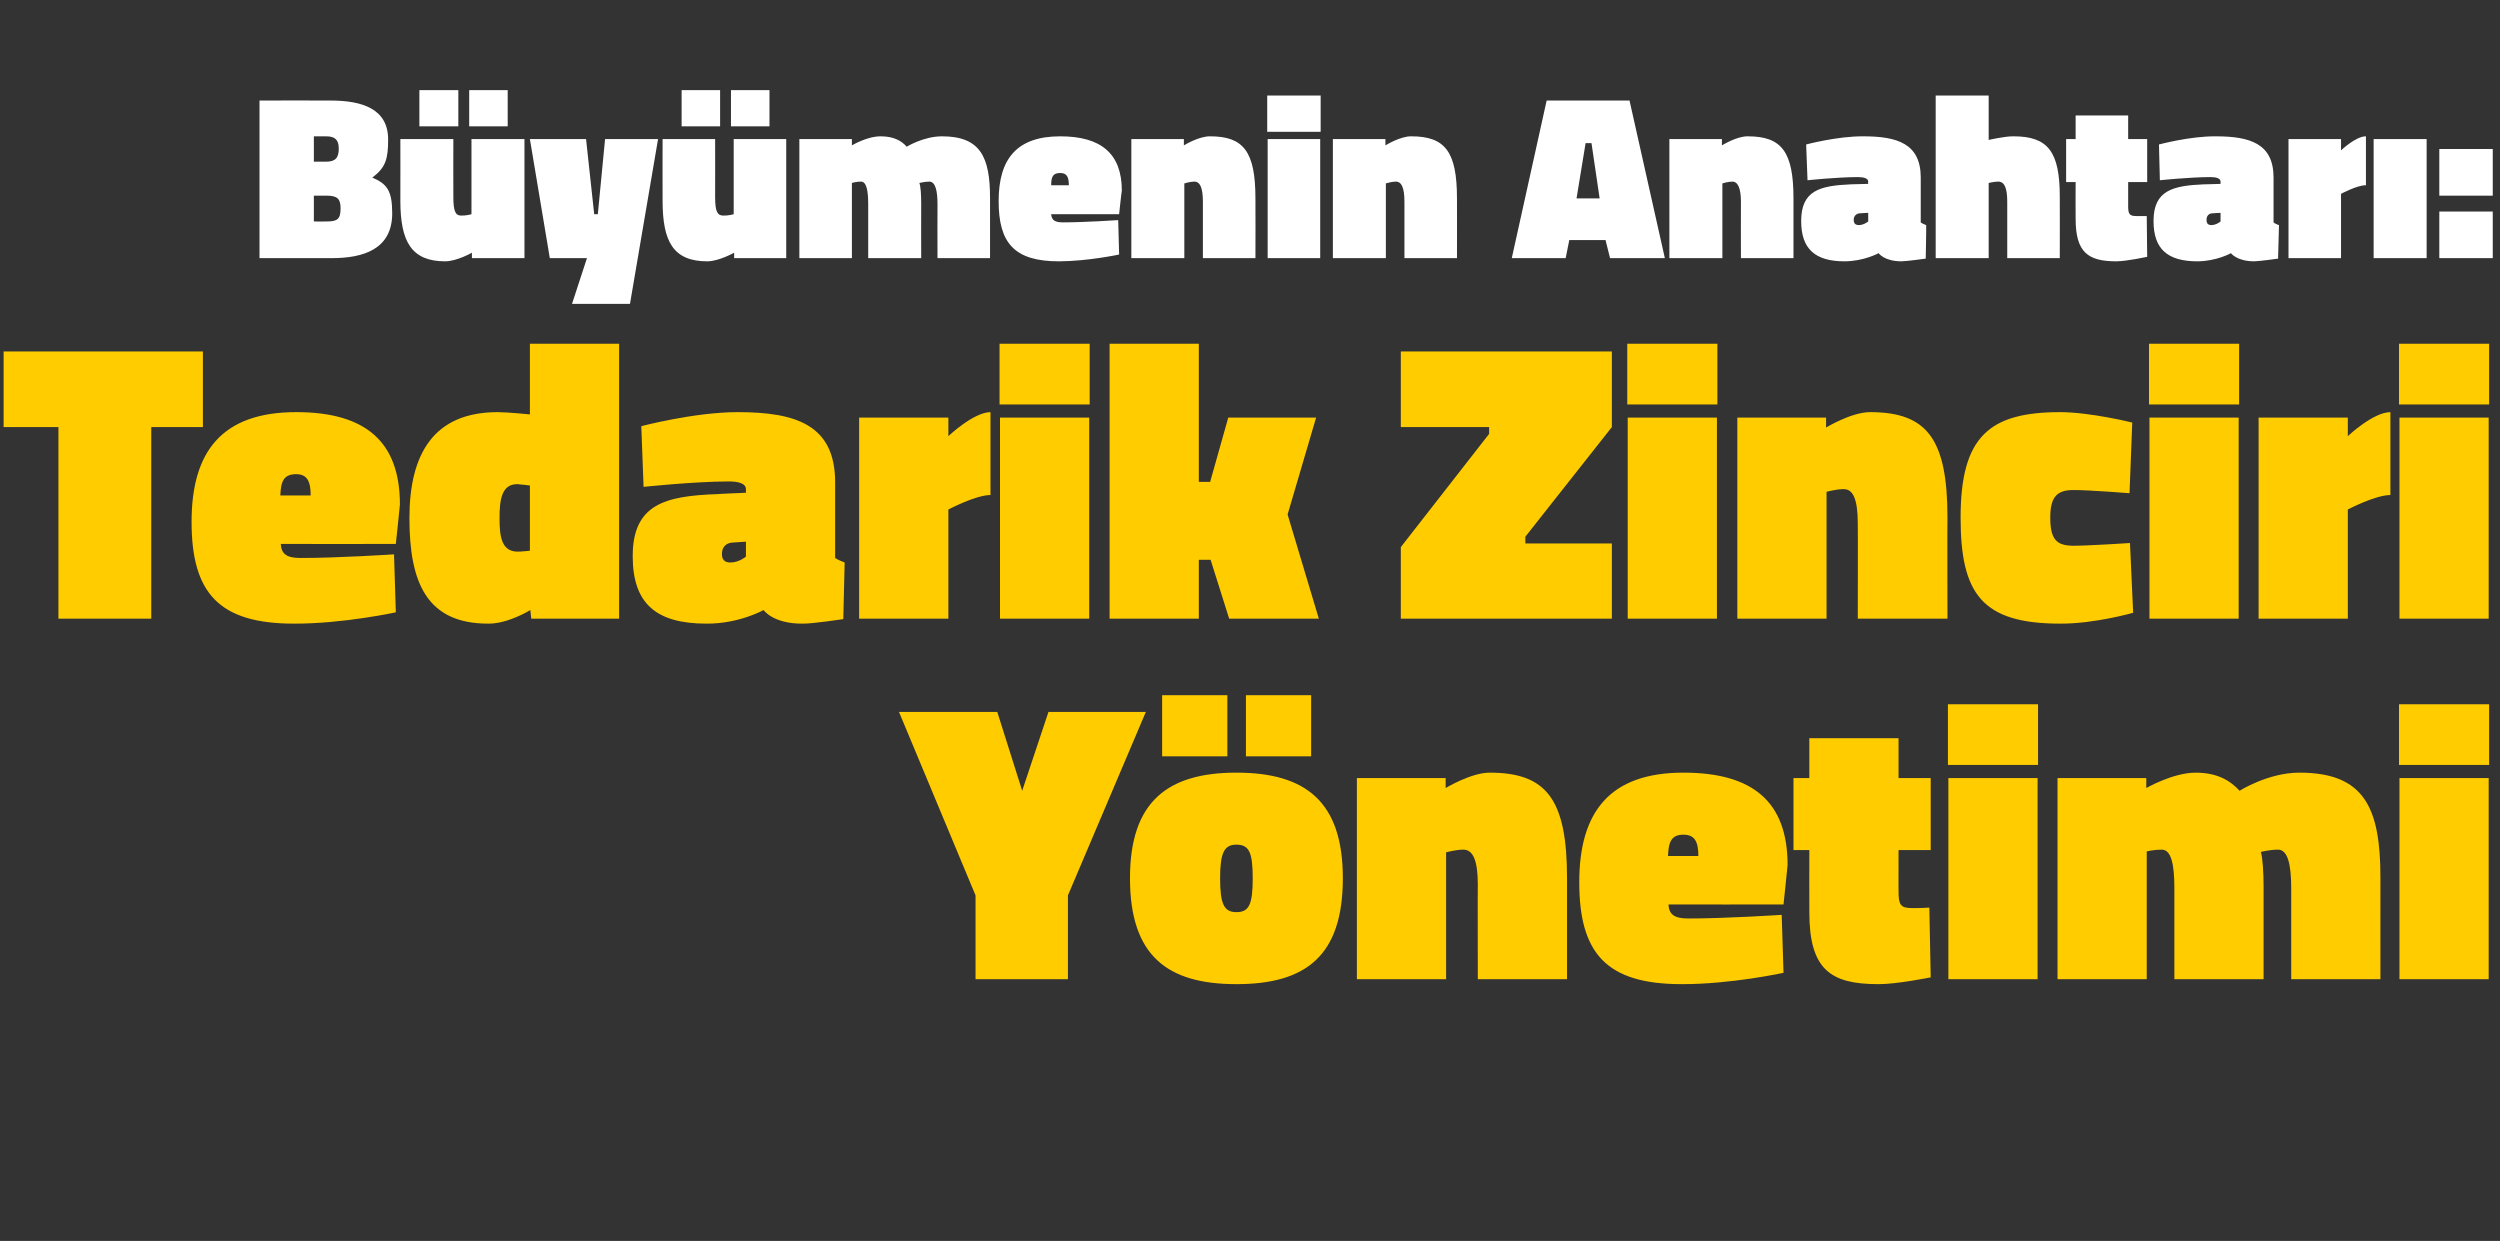
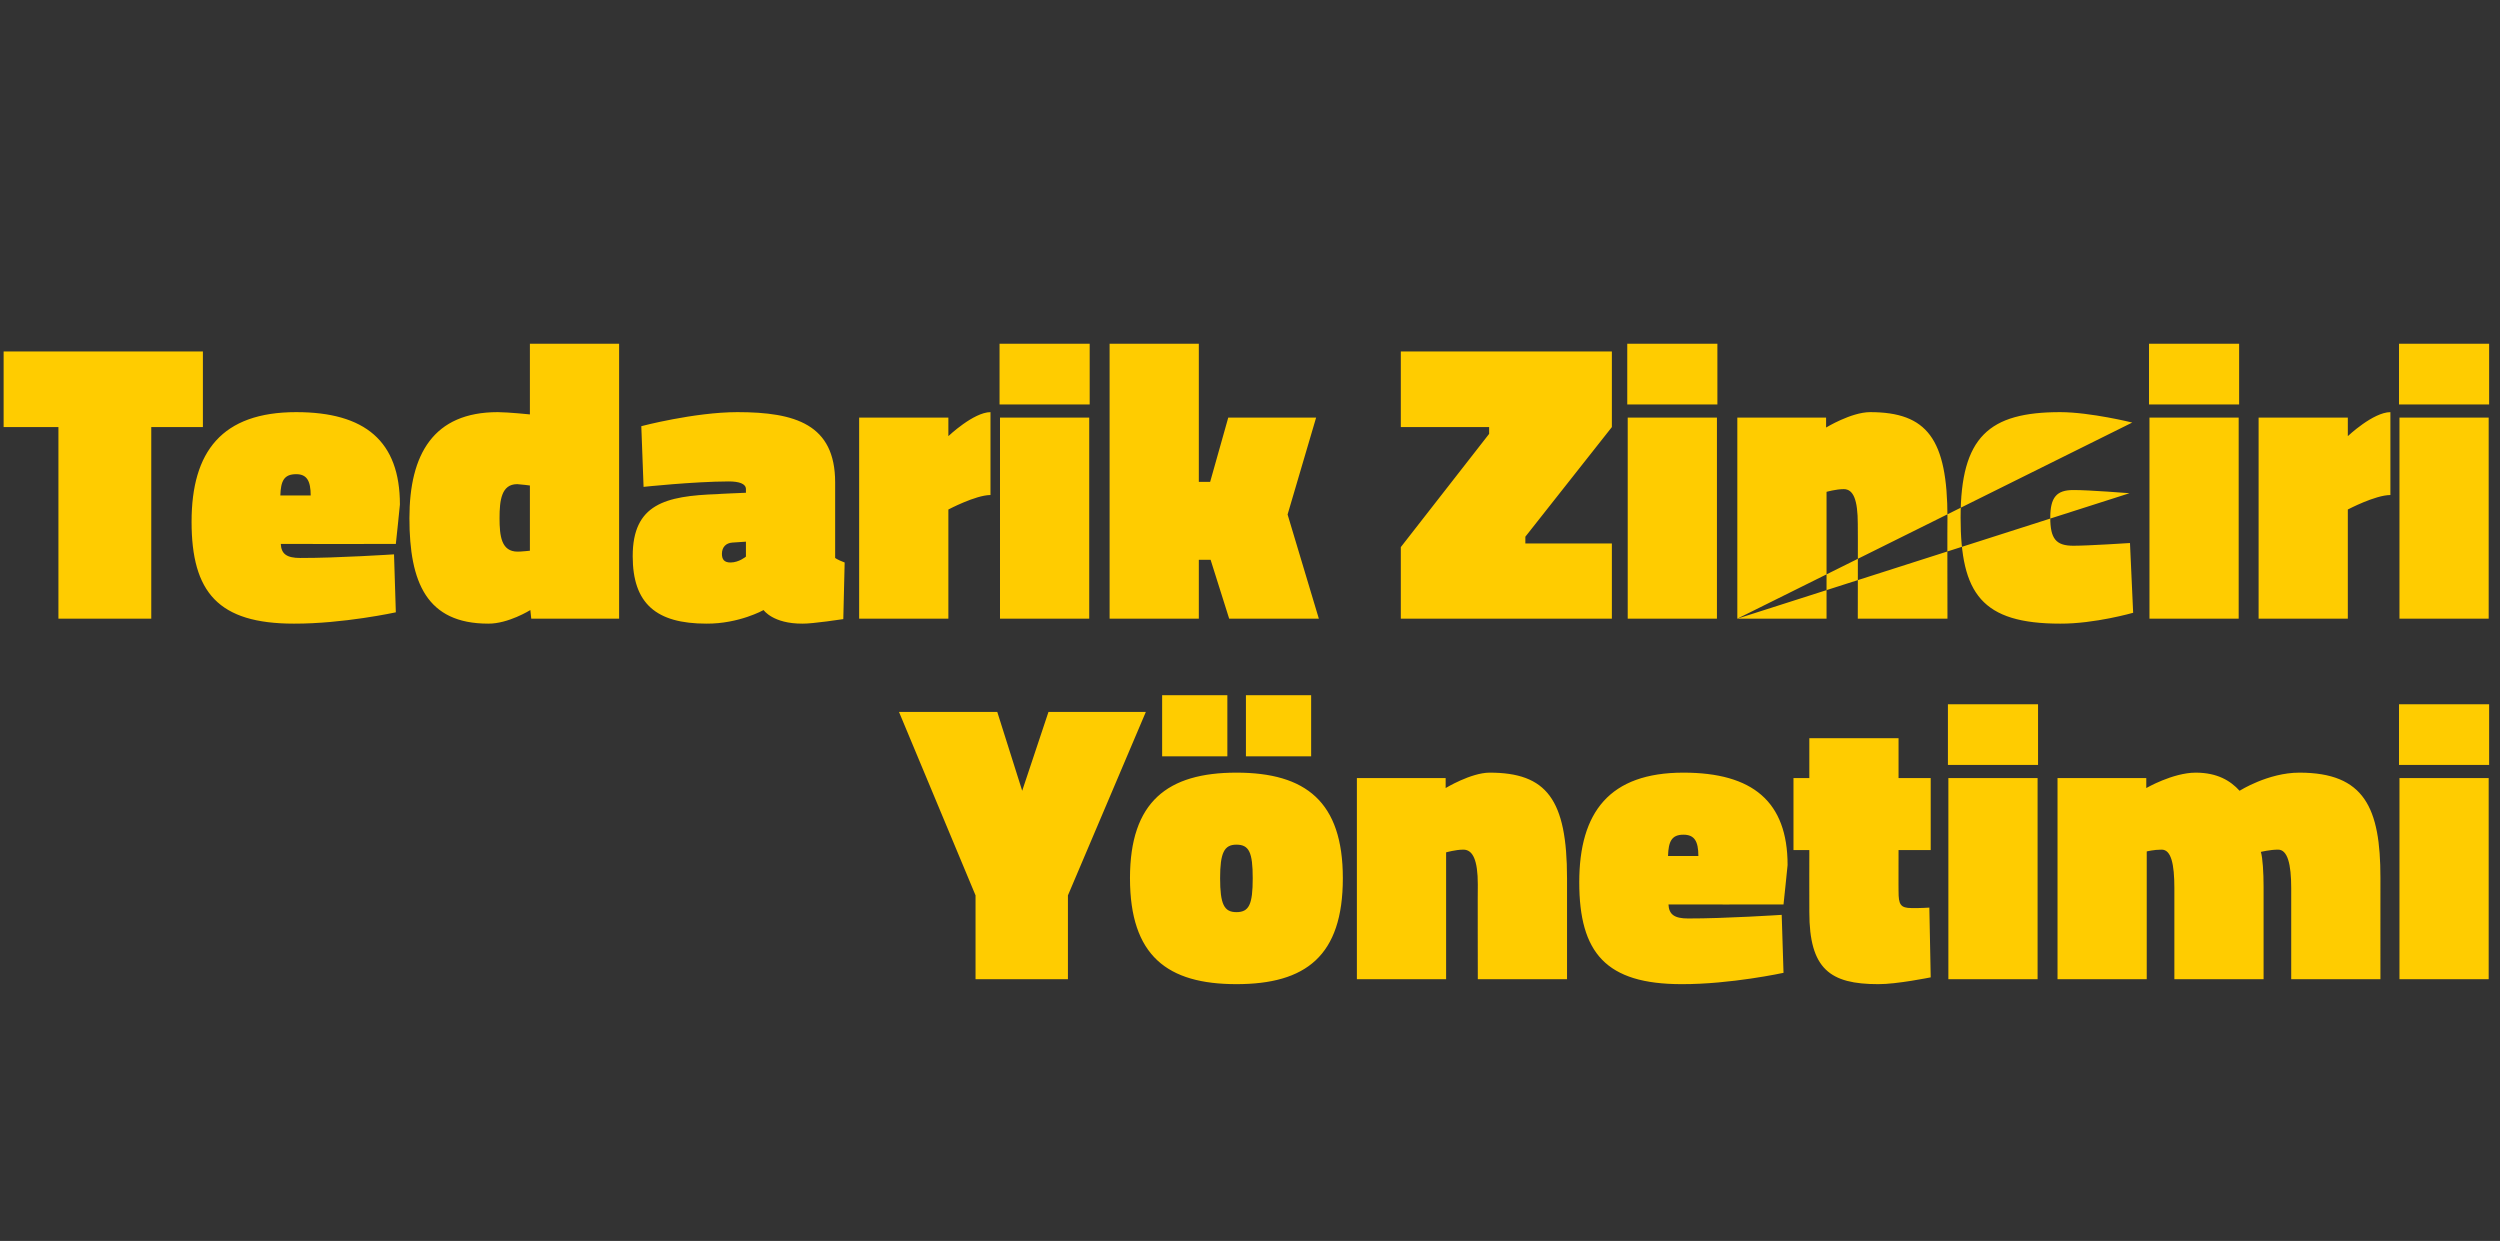
<svg xmlns="http://www.w3.org/2000/svg" version="1.1" width="552px" height="274px" viewBox="0 -18 552 274" style="top:-18px">
  <rect x="0" y="-18" width="552" height="274" fill="#333333" stroke="none" />
  <desc>Büyümenin Anahtarı: Tedarik Zinciri Yönetimi</desc>
  <defs />
  <g id="Polygon287801">
    <path d="M 235.8 198.2 L 215.4 198.2 L 215.4 179.7 L 198.5 139.2 L 220.2 139.2 L 225.7 156.6 L 231.5 139.2 L 253 139.2 L 235.8 179.7 L 235.8 198.2 Z M 296.5 175.9 C 296.5 193.1 288.3 199.3 273 199.3 C 257.8 199.3 249.5 193.1 249.5 175.9 C 249.5 159 257.8 152.6 273 152.6 C 288.3 152.6 296.5 159 296.5 175.9 Z M 276.6 175.9 C 276.6 170.2 275.8 168.5 273 168.5 C 270.3 168.5 269.4 170.3 269.4 175.9 C 269.4 181.7 270.3 183.4 273 183.4 C 275.8 183.4 276.6 181.7 276.6 175.9 Z M 275.1 135.5 L 289.5 135.5 L 289.5 149 L 275.1 149 L 275.1 135.5 Z M 256.6 135.5 L 271 135.5 L 271 149 L 256.6 149 L 256.6 135.5 Z M 299.6 198.2 L 299.6 153.8 L 319.2 153.8 L 319.2 156 C 319.2 156 324.77 152.62 328.9 152.6 C 341.5 152.6 346 158.5 346 175.9 C 345.98 175.94 346 198.2 346 198.2 L 326.3 198.2 C 326.3 198.2 326.26 177.26 326.3 177.3 C 326.3 171.9 325.2 169.6 323.1 169.6 C 321.42 169.6 319.3 170.2 319.3 170.2 L 319.3 198.2 L 299.6 198.2 Z M 393.4 184 L 393.8 196.8 C 393.8 196.8 382.13 199.34 371.3 199.3 C 354.6 199.3 348.7 192.4 348.7 176.8 C 348.7 161.3 355.4 152.6 371.7 152.6 C 387 152.6 394.7 159 394.7 173 C 394.72 173.03 393.8 181.7 393.8 181.7 C 393.8 181.7 368.41 181.74 368.4 181.7 C 368.5 183.9 369.7 184.8 372.7 184.8 C 380.81 184.82 393.4 184 393.4 184 Z M 375 171 C 375 167.7 374.1 166.3 371.7 166.3 C 369.1 166.3 368.4 167.8 368.3 171 C 368.3 171 375 171 375 171 Z M 419.2 178.8 C 419.2 181.7 419.6 182.5 422.1 182.5 C 423.84 182.54 426 182.4 426 182.4 L 426.3 197.8 C 426.3 197.8 418.74 199.34 414.7 199.3 C 404.1 199.3 399.5 196 399.5 183.4 C 399.47 183.42 399.5 169.7 399.5 169.7 L 396 169.7 L 396 153.8 L 399.5 153.8 L 399.5 145 L 419.2 145 L 419.2 153.8 L 426.3 153.8 L 426.3 169.7 L 419.2 169.7 C 419.2 169.7 419.18 178.84 419.2 178.8 Z M 430.2 153.8 L 449.9 153.8 L 449.9 198.2 L 430.2 198.2 L 430.2 153.8 Z M 430.1 137.5 L 450 137.5 L 450 150.9 L 430.1 150.9 L 430.1 137.5 Z M 454.3 198.2 L 454.3 153.8 L 473.9 153.8 L 473.9 156 C 473.9 156 479.74 152.62 484.8 152.6 C 489.6 152.6 492.5 154.4 494.5 156.6 C 494.5 156.6 500.8 152.6 507.7 152.6 C 522.1 152.6 525.6 160.4 525.6 175.8 C 525.59 175.76 525.6 198.2 525.6 198.2 L 505.9 198.2 C 505.9 198.2 505.88 178.14 505.9 178.1 C 505.9 172.8 505.1 169.6 503 169.6 C 501.2 169.6 499.2 170.1 499.2 170.1 C 499.6 171.4 499.8 174.7 499.8 177.8 C 499.8 177.78 499.8 198.2 499.8 198.2 L 480.1 198.2 C 480.1 198.2 480.09 178.14 480.1 178.1 C 480.1 172.8 479.4 169.6 477.3 169.6 C 475.52 169.6 474 170 474 170 L 474 198.2 L 454.3 198.2 Z M 529.8 153.8 L 549.5 153.8 L 549.5 198.2 L 529.8 198.2 L 529.8 153.8 Z M 529.7 137.5 L 549.6 137.5 L 549.6 150.9 L 529.7 150.9 L 529.7 137.5 Z " stroke="none" fill="#ffcc00" />
  </g>
  <g id="Polygon287800">
-     <path d="M 0.8 59.6 L 44.8 59.6 L 44.8 76.3 L 33.4 76.3 L 33.4 118.6 L 12.9 118.6 L 12.9 76.3 L 0.8 76.3 L 0.8 59.6 Z M 87 104.4 L 87.4 117.2 C 87.4 117.2 75.74 119.74 64.9 119.7 C 48.2 119.7 42.3 112.8 42.3 97.2 C 42.3 81.7 49 73 65.4 73 C 80.6 73 88.3 79.4 88.3 93.4 C 88.33 93.43 87.4 102.1 87.4 102.1 C 87.4 102.1 62.01 102.14 62 102.1 C 62.1 104.3 63.3 105.2 66.3 105.2 C 74.42 105.22 87 104.4 87 104.4 Z M 68.6 91.4 C 68.6 88.1 67.7 86.7 65.4 86.7 C 62.7 86.7 62 88.2 61.9 91.4 C 61.9 91.4 68.6 91.4 68.6 91.4 Z M 136.7 118.6 L 117.3 118.6 L 117.1 116.7 C 117.1 116.7 112.24 119.74 107.8 119.7 C 94.2 119.7 90.4 110.6 90.4 96.4 C 90.4 82.3 95.7 73 109.9 73 C 112.33 73.02 117 73.5 117 73.5 L 117 57.9 L 136.7 57.9 L 136.7 118.6 Z M 117 103.6 L 117 89.2 C 117 89.2 115.06 88.94 114.2 88.9 C 110.7 88.9 110.3 92.5 110.3 96.4 C 110.3 100.4 110.7 103.8 114.3 103.8 C 114.88 103.82 117 103.6 117 103.6 Z M 184.4 105.2 C 184.8 105.5 185.9 106 186.5 106.2 C 186.51 106.19 186.2 118.7 186.2 118.7 C 186.2 118.7 179.39 119.74 177.2 119.7 C 170.67 119.74 168.6 116.7 168.6 116.7 C 168.6 116.7 163.19 119.74 156 119.7 C 144.9 119.7 139.7 115.3 139.7 104.8 C 139.7 93.3 146.9 91.5 158.4 91.1 C 158.35 91.06 164.7 90.8 164.7 90.8 C 164.7 90.8 164.69 90 164.7 90 C 164.7 88.8 163.2 88.3 160.9 88.3 C 153.07 88.33 142.1 89.5 142.1 89.5 L 141.6 76.1 C 141.6 76.1 153.25 73.02 162.8 73 C 175.6 73 184.4 75.7 184.4 88.5 C 184.4 88.5 184.4 105.2 184.4 105.2 Z M 161.7 101.8 C 160.3 101.9 159.4 102.8 159.4 104.3 C 159.4 105.5 159.9 106.2 161.3 106.2 C 163.19 106.19 164.7 104.9 164.7 104.9 L 164.7 101.6 C 164.7 101.6 161.7 101.79 161.7 101.8 Z M 209.4 118.6 L 189.7 118.6 L 189.7 74.2 L 209.4 74.2 L 209.4 78.3 C 209.4 78.3 214.96 73.02 218.7 73 C 218.7 73 218.7 91.3 218.7 91.3 C 215.4 91.32 209.4 94.5 209.4 94.5 L 209.4 118.6 Z M 220.8 74.2 L 240.5 74.2 L 240.5 118.6 L 220.8 118.6 L 220.8 74.2 Z M 220.7 57.9 L 240.6 57.9 L 240.6 71.3 L 220.7 71.3 L 220.7 57.9 Z M 245 118.6 L 245 57.9 L 264.7 57.9 L 264.7 88.4 L 267.2 88.4 L 271.2 74.2 L 290.6 74.2 L 284.3 95.6 L 291.2 118.6 L 271.4 118.6 L 267.3 105.6 L 264.7 105.6 L 264.7 118.6 L 245 118.6 Z M 309.3 59.6 L 355.9 59.6 L 355.9 76.3 L 336.8 100.5 L 336.8 102 L 355.9 102 L 355.9 118.6 L 309.3 118.6 L 309.3 102.8 L 328.8 77.8 L 328.8 76.3 L 309.3 76.3 L 309.3 59.6 Z M 359.4 74.2 L 379.1 74.2 L 379.1 118.6 L 359.4 118.6 L 359.4 74.2 Z M 359.3 57.9 L 379.2 57.9 L 379.2 71.3 L 359.3 71.3 L 359.3 57.9 Z M 383.6 118.6 L 383.6 74.2 L 403.2 74.2 L 403.2 76.4 C 403.2 76.4 408.74 73.02 412.9 73 C 425.5 73 430 78.9 430 96.3 C 429.95 96.34 430 118.6 430 118.6 L 410.2 118.6 C 410.2 118.6 410.24 97.66 410.2 97.7 C 410.2 92.3 409.2 90 407.1 90 C 405.4 90 403.3 90.6 403.3 90.6 L 403.3 118.6 L 383.6 118.6 Z M 470.8 75.3 L 470.2 90.9 C 470.2 90.9 461.1 90.18 457.8 90.2 C 454.1 90.2 452.7 91.8 452.7 96.3 C 452.7 101 454 102.5 457.8 102.5 C 461.1 102.5 470.3 101.9 470.3 101.9 L 471 117.3 C 471 117.3 462.51 119.74 454.9 119.7 C 437.6 119.7 432.9 113.1 432.9 96.3 C 432.9 78.4 439.2 73 454.9 73 C 461.63 73.02 470.8 75.3 470.8 75.3 Z M 474.6 74.2 L 494.3 74.2 L 494.3 118.6 L 474.6 118.6 L 474.6 74.2 Z M 474.5 57.9 L 494.4 57.9 L 494.4 71.3 L 474.5 71.3 L 474.5 57.9 Z M 518.4 118.6 L 498.7 118.6 L 498.7 74.2 L 518.4 74.2 L 518.4 78.3 C 518.4 78.3 523.98 73.02 527.8 73 C 527.8 73 527.8 91.3 527.8 91.3 C 524.42 91.32 518.4 94.5 518.4 94.5 L 518.4 118.6 Z M 529.8 74.2 L 549.5 74.2 L 549.5 118.6 L 529.8 118.6 L 529.8 74.2 Z M 529.7 57.9 L 549.6 57.9 L 549.6 71.3 L 529.7 71.3 L 529.7 57.9 Z " stroke="none" fill="#ffcc00" />
+     <path d="M 0.8 59.6 L 44.8 59.6 L 44.8 76.3 L 33.4 76.3 L 33.4 118.6 L 12.9 118.6 L 12.9 76.3 L 0.8 76.3 L 0.8 59.6 Z M 87 104.4 L 87.4 117.2 C 87.4 117.2 75.74 119.74 64.9 119.7 C 48.2 119.7 42.3 112.8 42.3 97.2 C 42.3 81.7 49 73 65.4 73 C 80.6 73 88.3 79.4 88.3 93.4 C 88.33 93.43 87.4 102.1 87.4 102.1 C 87.4 102.1 62.01 102.14 62 102.1 C 62.1 104.3 63.3 105.2 66.3 105.2 C 74.42 105.22 87 104.4 87 104.4 Z M 68.6 91.4 C 68.6 88.1 67.7 86.7 65.4 86.7 C 62.7 86.7 62 88.2 61.9 91.4 C 61.9 91.4 68.6 91.4 68.6 91.4 Z M 136.7 118.6 L 117.3 118.6 L 117.1 116.7 C 117.1 116.7 112.24 119.74 107.8 119.7 C 94.2 119.7 90.4 110.6 90.4 96.4 C 90.4 82.3 95.7 73 109.9 73 C 112.33 73.02 117 73.5 117 73.5 L 117 57.9 L 136.7 57.9 L 136.7 118.6 Z M 117 103.6 L 117 89.2 C 117 89.2 115.06 88.94 114.2 88.9 C 110.7 88.9 110.3 92.5 110.3 96.4 C 110.3 100.4 110.7 103.8 114.3 103.8 C 114.88 103.82 117 103.6 117 103.6 Z M 184.4 105.2 C 184.8 105.5 185.9 106 186.5 106.2 C 186.51 106.19 186.2 118.7 186.2 118.7 C 186.2 118.7 179.39 119.74 177.2 119.7 C 170.67 119.74 168.6 116.7 168.6 116.7 C 168.6 116.7 163.19 119.74 156 119.7 C 144.9 119.7 139.7 115.3 139.7 104.8 C 139.7 93.3 146.9 91.5 158.4 91.1 C 158.35 91.06 164.7 90.8 164.7 90.8 C 164.7 90.8 164.69 90 164.7 90 C 164.7 88.8 163.2 88.3 160.9 88.3 C 153.07 88.33 142.1 89.5 142.1 89.5 L 141.6 76.1 C 141.6 76.1 153.25 73.02 162.8 73 C 175.6 73 184.4 75.7 184.4 88.5 C 184.4 88.5 184.4 105.2 184.4 105.2 Z M 161.7 101.8 C 160.3 101.9 159.4 102.8 159.4 104.3 C 159.4 105.5 159.9 106.2 161.3 106.2 C 163.19 106.19 164.7 104.9 164.7 104.9 L 164.7 101.6 C 164.7 101.6 161.7 101.79 161.7 101.8 Z M 209.4 118.6 L 189.7 118.6 L 189.7 74.2 L 209.4 74.2 L 209.4 78.3 C 209.4 78.3 214.96 73.02 218.7 73 C 218.7 73 218.7 91.3 218.7 91.3 C 215.4 91.32 209.4 94.5 209.4 94.5 L 209.4 118.6 Z M 220.8 74.2 L 240.5 74.2 L 240.5 118.6 L 220.8 118.6 L 220.8 74.2 Z M 220.7 57.9 L 240.6 57.9 L 240.6 71.3 L 220.7 71.3 L 220.7 57.9 Z M 245 118.6 L 245 57.9 L 264.7 57.9 L 264.7 88.4 L 267.2 88.4 L 271.2 74.2 L 290.6 74.2 L 284.3 95.6 L 291.2 118.6 L 271.4 118.6 L 267.3 105.6 L 264.7 105.6 L 264.7 118.6 L 245 118.6 Z M 309.3 59.6 L 355.9 59.6 L 355.9 76.3 L 336.8 100.5 L 336.8 102 L 355.9 102 L 355.9 118.6 L 309.3 118.6 L 309.3 102.8 L 328.8 77.8 L 328.8 76.3 L 309.3 76.3 L 309.3 59.6 Z M 359.4 74.2 L 379.1 74.2 L 379.1 118.6 L 359.4 118.6 L 359.4 74.2 Z M 359.3 57.9 L 379.2 57.9 L 379.2 71.3 L 359.3 71.3 L 359.3 57.9 Z M 383.6 118.6 L 383.6 74.2 L 403.2 74.2 L 403.2 76.4 C 403.2 76.4 408.74 73.02 412.9 73 C 425.5 73 430 78.9 430 96.3 C 429.95 96.34 430 118.6 430 118.6 L 410.2 118.6 C 410.2 118.6 410.24 97.66 410.2 97.7 C 410.2 92.3 409.2 90 407.1 90 C 405.4 90 403.3 90.6 403.3 90.6 L 403.3 118.6 L 383.6 118.6 Z L 470.2 90.9 C 470.2 90.9 461.1 90.18 457.8 90.2 C 454.1 90.2 452.7 91.8 452.7 96.3 C 452.7 101 454 102.5 457.8 102.5 C 461.1 102.5 470.3 101.9 470.3 101.9 L 471 117.3 C 471 117.3 462.51 119.74 454.9 119.7 C 437.6 119.7 432.9 113.1 432.9 96.3 C 432.9 78.4 439.2 73 454.9 73 C 461.63 73.02 470.8 75.3 470.8 75.3 Z M 474.6 74.2 L 494.3 74.2 L 494.3 118.6 L 474.6 118.6 L 474.6 74.2 Z M 474.5 57.9 L 494.4 57.9 L 494.4 71.3 L 474.5 71.3 L 474.5 57.9 Z M 518.4 118.6 L 498.7 118.6 L 498.7 74.2 L 518.4 74.2 L 518.4 78.3 C 518.4 78.3 523.98 73.02 527.8 73 C 527.8 73 527.8 91.3 527.8 91.3 C 524.42 91.32 518.4 94.5 518.4 94.5 L 518.4 118.6 Z M 529.8 74.2 L 549.5 74.2 L 549.5 118.6 L 529.8 118.6 L 529.8 74.2 Z M 529.7 57.9 L 549.6 57.9 L 549.6 71.3 L 529.7 71.3 L 529.7 57.9 Z " stroke="none" fill="#ffcc00" />
  </g>
  <g id="Polygon287799">
-     <path d="M 73 4.2 C 80.1 4.2 85.7 6.1 85.7 12.8 C 85.7 17 85.2 19 82.2 21.2 C 85.4 22.6 86.6 24 86.6 29.1 C 86.6 37 80.3 39 73.2 39 C 73.21 39 57.3 39 57.3 39 L 57.3 4.2 C 57.3 4.2 73.01 4.16 73 4.2 Z M 69.3 25.2 L 69.3 30.9 C 69.3 30.9 72.12 30.94 72.1 30.9 C 74.5 30.9 75.2 30.4 75.2 28 C 75.2 25.9 74.5 25.2 72.1 25.2 C 72.12 25.22 69.3 25.2 69.3 25.2 Z M 69.3 12.1 L 69.3 17.7 C 69.3 17.7 72.02 17.68 72 17.7 C 74.1 17.7 74.8 16.8 74.8 14.8 C 74.8 12.8 73.9 12.1 72 12.1 C 71.97 12.12 69.3 12.1 69.3 12.1 Z M 115.8 12.7 L 115.8 39 L 104.2 39 L 104.2 37.8 C 104.2 37.8 100.9 39.68 98.3 39.7 C 90.8 39.7 88.4 35.3 88.4 26.3 C 88.42 26.31 88.4 12.7 88.4 12.7 L 100.1 12.7 C 100.1 12.7 100.07 25.53 100.1 25.5 C 100.1 28.7 100.6 29.6 101.8 29.6 C 102.98 29.64 104.1 29.3 104.1 29.3 L 104.1 12.7 L 115.8 12.7 Z M 103.6 1.9 L 112.1 1.9 L 112.1 9.9 L 103.6 9.9 L 103.6 1.9 Z M 92.6 1.9 L 101.2 1.9 L 101.2 9.9 L 92.6 9.9 L 92.6 1.9 Z M 117 12.7 L 129.4 12.7 L 131.2 29.3 L 132 29.3 L 133.6 12.7 L 145.3 12.7 L 139.1 49.1 L 126.3 49.1 L 129.6 39 L 121.4 39 L 117 12.7 Z M 173.6 12.7 L 173.6 39 L 162.1 39 L 162.1 37.8 C 162.1 37.8 158.75 39.68 156.2 39.7 C 148.6 39.7 146.3 35.3 146.3 26.3 C 146.27 26.31 146.3 12.7 146.3 12.7 L 157.9 12.7 C 157.9 12.7 157.92 25.53 157.9 25.5 C 157.9 28.7 158.4 29.6 159.7 29.6 C 160.83 29.64 162 29.3 162 29.3 L 162 12.7 L 173.6 12.7 Z M 161.4 1.9 L 169.9 1.9 L 169.9 9.9 L 161.4 9.9 L 161.4 1.9 Z M 150.5 1.9 L 159 1.9 L 159 9.9 L 150.5 9.9 L 150.5 1.9 Z M 176.5 39 L 176.5 12.7 L 188.1 12.7 L 188.1 14.1 C 188.1 14.1 191.51 12.06 194.5 12.1 C 197.3 12.1 199.1 13.1 200.2 14.4 C 200.2 14.4 203.9 12.1 208 12.1 C 216.5 12.1 218.6 16.7 218.6 25.7 C 218.61 25.74 218.6 39 218.6 39 L 207 39 C 207 39 206.96 27.14 207 27.1 C 207 24 206.5 22.1 205.2 22.1 C 204.2 22.1 203 22.4 203 22.4 C 203.3 23.2 203.4 25.1 203.4 26.9 C 203.37 26.94 203.4 39 203.4 39 L 191.7 39 C 191.7 39 191.72 27.14 191.7 27.1 C 191.7 24 191.3 22.1 190.1 22.1 C 189.02 22.1 188.1 22.4 188.1 22.4 L 188.1 39 L 176.5 39 Z M 246.9 30.6 L 247.1 38.2 C 247.1 38.2 240.22 39.68 233.8 39.7 C 223.9 39.7 220.5 35.6 220.5 26.4 C 220.5 17.2 224.4 12.1 234.1 12.1 C 243.1 12.1 247.7 15.9 247.7 24.1 C 247.65 24.13 247.1 29.3 247.1 29.3 C 247.1 29.3 232.1 29.28 232.1 29.3 C 232.2 30.6 232.9 31.1 234.7 31.1 C 239.44 31.1 246.9 30.6 246.9 30.6 Z M 236 22.9 C 236 21 235.5 20.2 234.1 20.2 C 232.5 20.2 232.1 21 232.1 22.9 C 232.1 22.9 236 22.9 236 22.9 Z M 249.8 39 L 249.8 12.7 L 261.4 12.7 L 261.4 14.1 C 261.4 14.1 264.71 12.06 267.2 12.1 C 274.6 12.1 277.2 15.5 277.2 25.8 C 277.24 25.84 277.2 39 277.2 39 L 265.6 39 C 265.6 39 265.59 26.62 265.6 26.6 C 265.6 23.5 265 22.1 263.7 22.1 C 262.73 22.1 261.5 22.5 261.5 22.5 L 261.5 39 L 249.8 39 Z M 279.9 12.7 L 291.5 12.7 L 291.5 39 L 279.9 39 L 279.9 12.7 Z M 279.8 3.1 L 291.6 3.1 L 291.6 11.1 L 279.8 11.1 L 279.8 3.1 Z M 294.3 39 L 294.3 12.7 L 305.9 12.7 L 305.9 14.1 C 305.9 14.1 309.2 12.06 311.6 12.1 C 319.1 12.1 321.7 15.5 321.7 25.8 C 321.73 25.84 321.7 39 321.7 39 L 310.1 39 C 310.1 39 310.08 26.62 310.1 26.6 C 310.1 23.5 309.5 22.1 308.2 22.1 C 307.22 22.1 306 22.5 306 22.5 L 306 39 L 294.3 39 Z M 341.5 4.2 L 359.8 4.2 L 367.6 39 L 355.5 39 L 354.5 35 L 346.5 35 L 345.7 39 L 333.8 39 L 341.5 4.2 Z M 348.1 25.8 L 353.2 25.8 L 351.4 13.6 L 350.1 13.6 L 348.1 25.8 Z M 368.6 39 L 368.6 12.7 L 380.2 12.7 L 380.2 14.1 C 380.2 14.1 383.48 12.06 385.9 12.1 C 393.4 12.1 396 15.5 396 25.8 C 396.01 25.84 396 39 396 39 L 384.4 39 C 384.4 39 384.36 26.62 384.4 26.6 C 384.4 23.5 383.7 22.1 382.5 22.1 C 381.5 22.1 380.3 22.5 380.3 22.5 L 380.3 39 L 368.6 39 Z M 424.1 31.1 C 424.3 31.3 425 31.6 425.3 31.7 C 425.35 31.67 425.2 39.1 425.2 39.1 C 425.2 39.1 421.14 39.68 419.8 39.7 C 415.99 39.68 414.8 37.9 414.8 37.9 C 414.8 37.9 411.57 39.68 407.3 39.7 C 400.8 39.7 397.7 37 397.7 30.8 C 397.7 24 401.9 23 408.7 22.7 C 408.71 22.72 412.5 22.6 412.5 22.6 C 412.5 22.6 412.45 22.1 412.5 22.1 C 412.5 21.4 411.6 21.1 410.2 21.1 C 405.59 21.11 399.1 21.8 399.1 21.8 L 398.8 13.9 C 398.8 13.9 405.69 12.06 411.4 12.1 C 418.9 12.1 424.1 13.7 424.1 21.2 C 424.1 21.2 424.1 31.1 424.1 31.1 Z M 410.7 29.1 C 409.9 29.1 409.3 29.7 409.3 30.5 C 409.3 31.3 409.6 31.7 410.5 31.7 C 411.57 31.67 412.5 30.9 412.5 30.9 L 412.5 29 C 412.5 29 410.68 29.07 410.7 29.1 Z M 427.4 39 L 427.4 3.1 L 439.1 3.1 L 439.1 12.9 C 439.1 12.9 442.71 12.06 444.6 12.1 C 452.2 12.1 454.8 15.5 454.8 25.4 C 454.83 25.43 454.8 39 454.8 39 L 443.2 39 C 443.2 39 443.18 26.62 443.2 26.6 C 443.2 23.5 442.6 22.1 441.2 22.1 C 440.32 22.1 439.1 22.4 439.1 22.4 L 439.1 39 L 427.4 39 Z M 469.9 27.6 C 469.9 29.2 470.2 29.7 471.6 29.7 C 472.66 29.74 474 29.7 474 29.7 L 474.1 38.7 C 474.1 38.7 469.65 39.68 467.3 39.7 C 461 39.7 458.3 37.7 458.3 30.3 C 458.26 30.26 458.3 22.2 458.3 22.2 L 456.2 22.2 L 456.2 12.7 L 458.3 12.7 L 458.3 7.5 L 469.9 7.5 L 469.9 12.7 L 474.1 12.7 L 474.1 22.2 L 469.9 22.2 C 469.9 22.2 469.91 27.56 469.9 27.6 Z M 502 31.1 C 502.2 31.3 502.8 31.6 503.2 31.7 C 503.2 31.67 503 39.1 503 39.1 C 503 39.1 498.99 39.68 497.7 39.7 C 493.84 39.68 492.6 37.9 492.6 37.9 C 492.6 37.9 489.42 39.68 485.2 39.7 C 478.6 39.7 475.5 37 475.5 30.8 C 475.5 24 479.8 23 486.6 22.7 C 486.56 22.72 490.3 22.6 490.3 22.6 C 490.3 22.6 490.3 22.1 490.3 22.1 C 490.3 21.4 489.4 21.1 488.1 21.1 C 483.44 21.11 476.9 21.8 476.9 21.8 L 476.7 13.9 C 476.7 13.9 483.54 12.06 489.2 12.1 C 496.8 12.1 502 13.7 502 21.2 C 502 21.2 502 31.1 502 31.1 Z M 488.5 29.1 C 487.7 29.1 487.2 29.7 487.2 30.5 C 487.2 31.3 487.5 31.7 488.3 31.7 C 489.42 31.67 490.3 30.9 490.3 30.9 L 490.3 29 C 490.3 29 488.54 29.07 488.5 29.1 Z M 516.9 39 L 505.3 39 L 505.3 12.7 L 516.9 12.7 L 516.9 15.2 C 516.9 15.2 520.2 12.06 522.4 12.1 C 522.4 12.1 522.4 22.9 522.4 22.9 C 520.46 22.88 516.9 24.8 516.9 24.8 L 516.9 39 Z M 524.1 12.7 L 535.8 12.7 L 535.8 39 L 524.1 39 L 524.1 12.7 Z M 538.6 28.7 L 550.4 28.7 L 550.4 39 L 538.6 39 L 538.6 28.7 Z M 538.6 14.9 L 550.4 14.9 L 550.4 25.2 L 538.6 25.2 L 538.6 14.9 Z " stroke="none" fill="#fff" />
-   </g>
+     </g>
</svg>